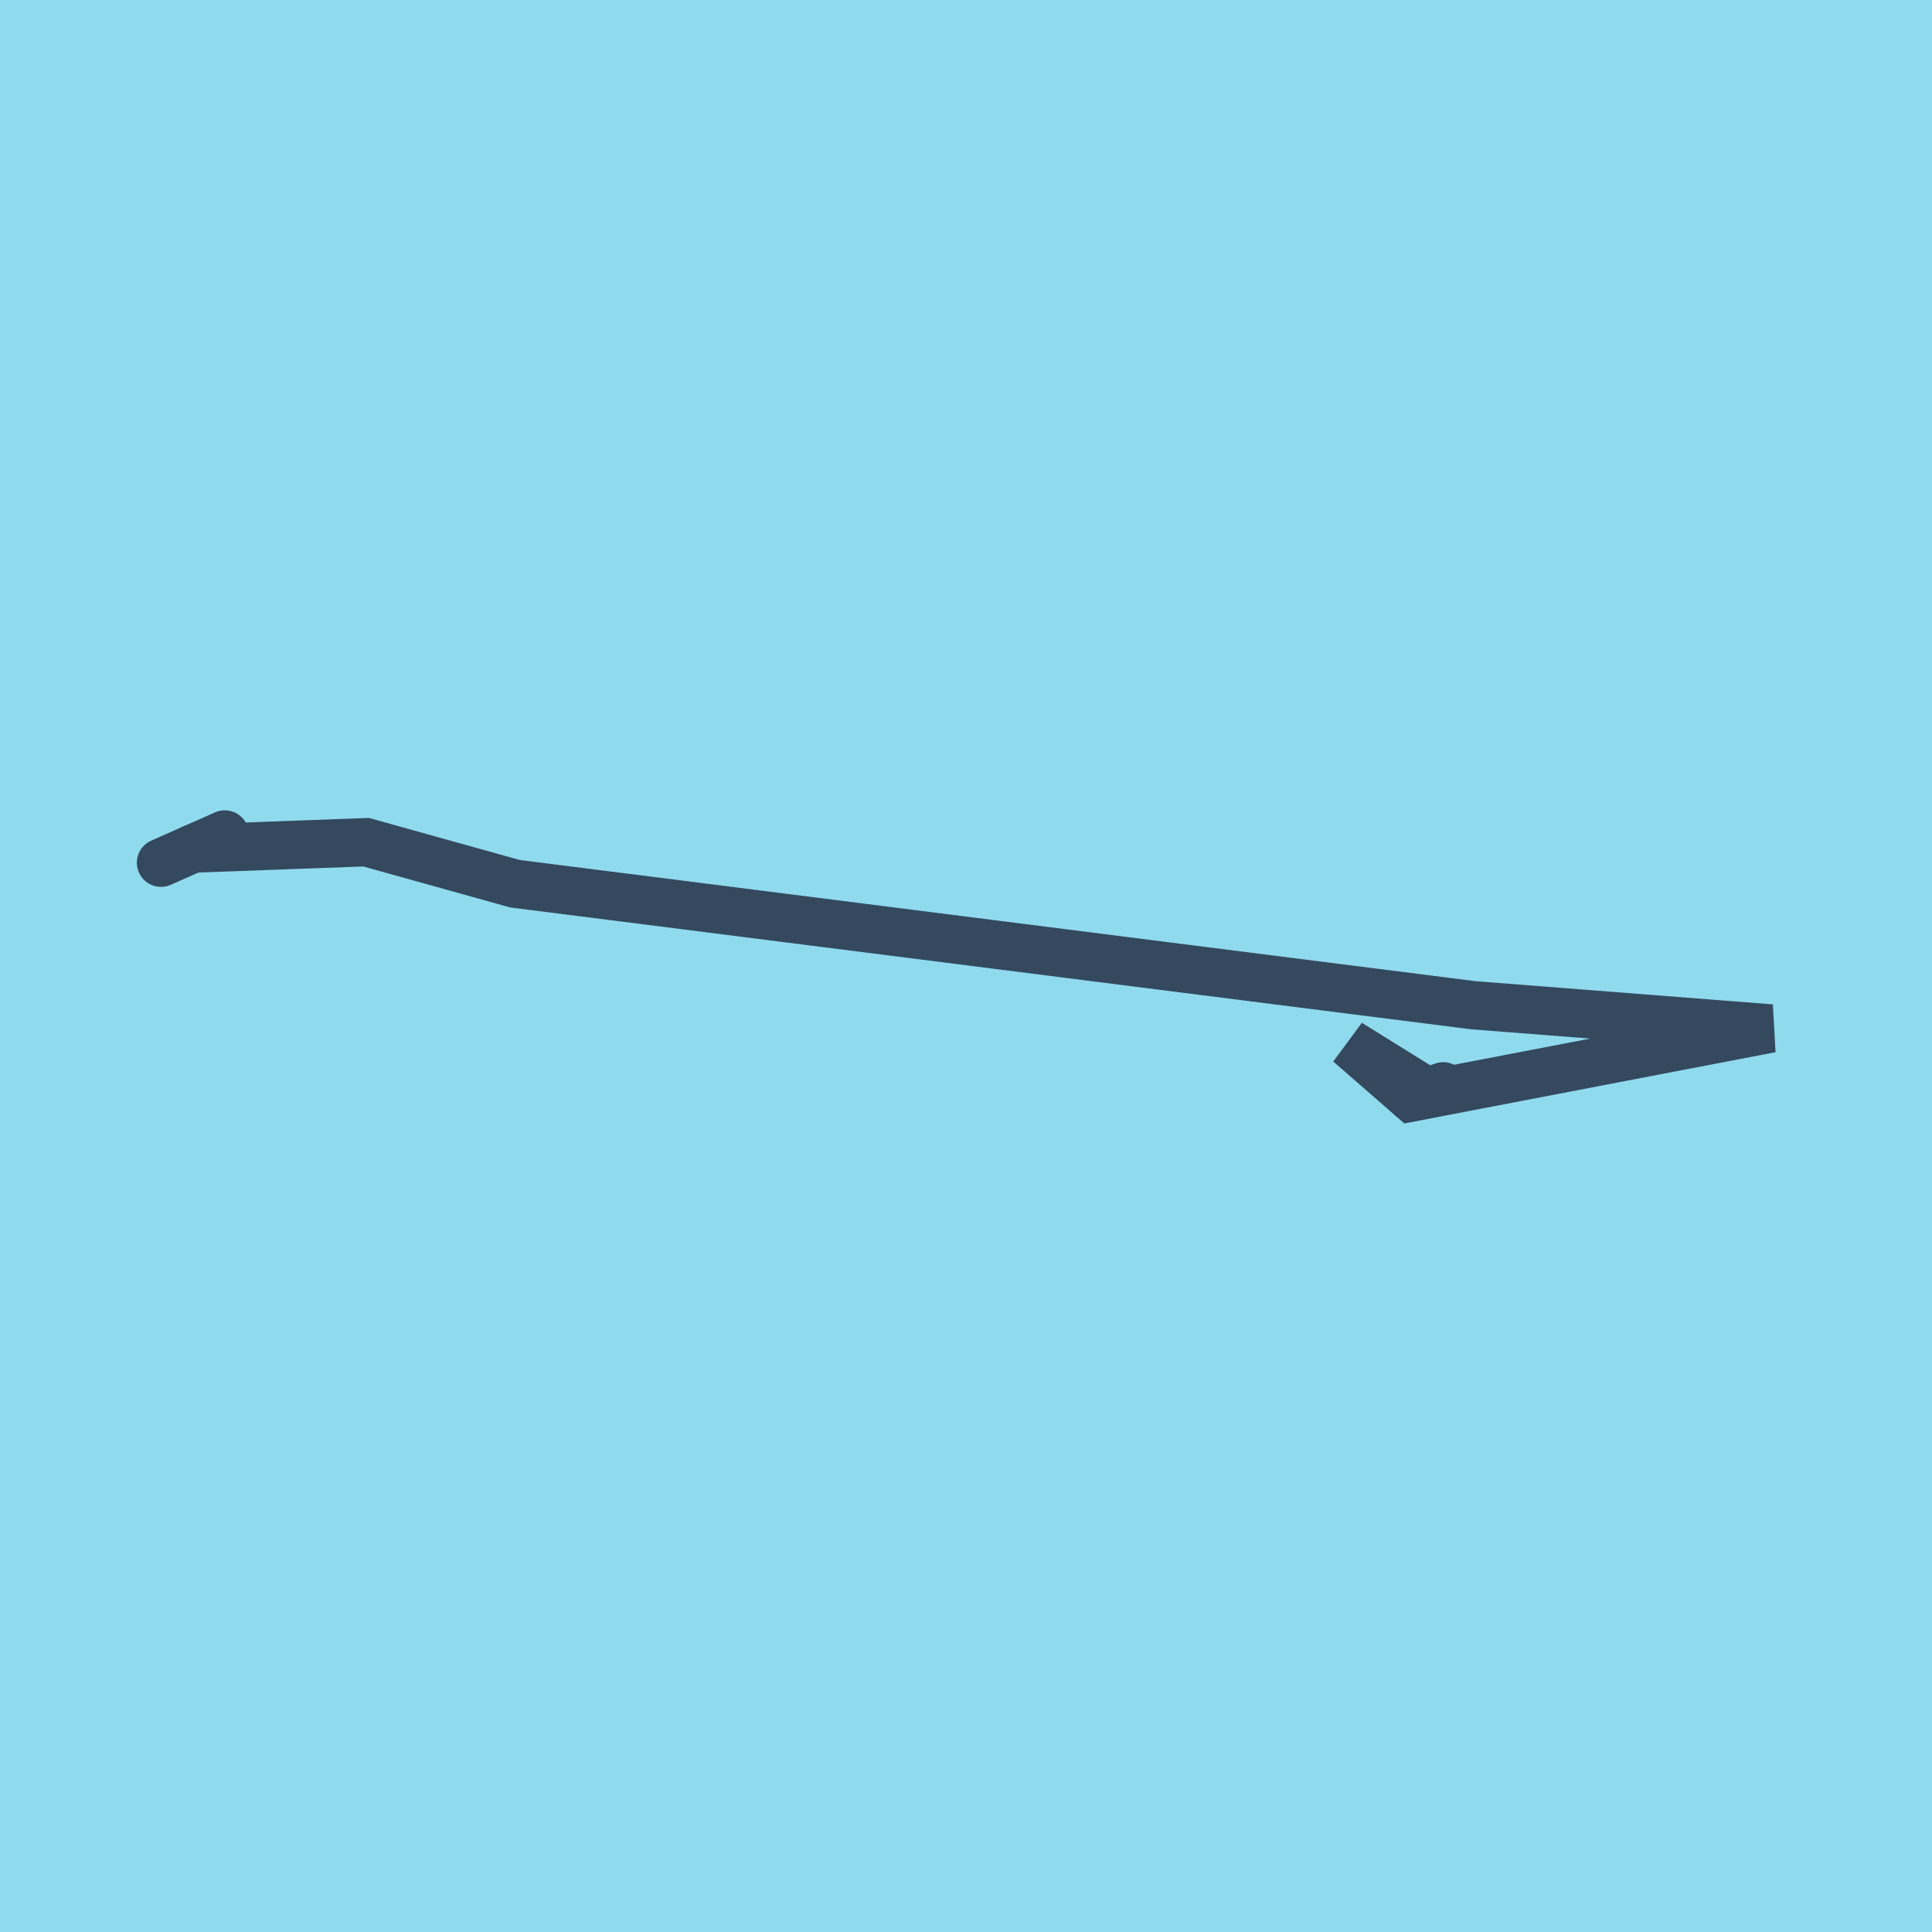
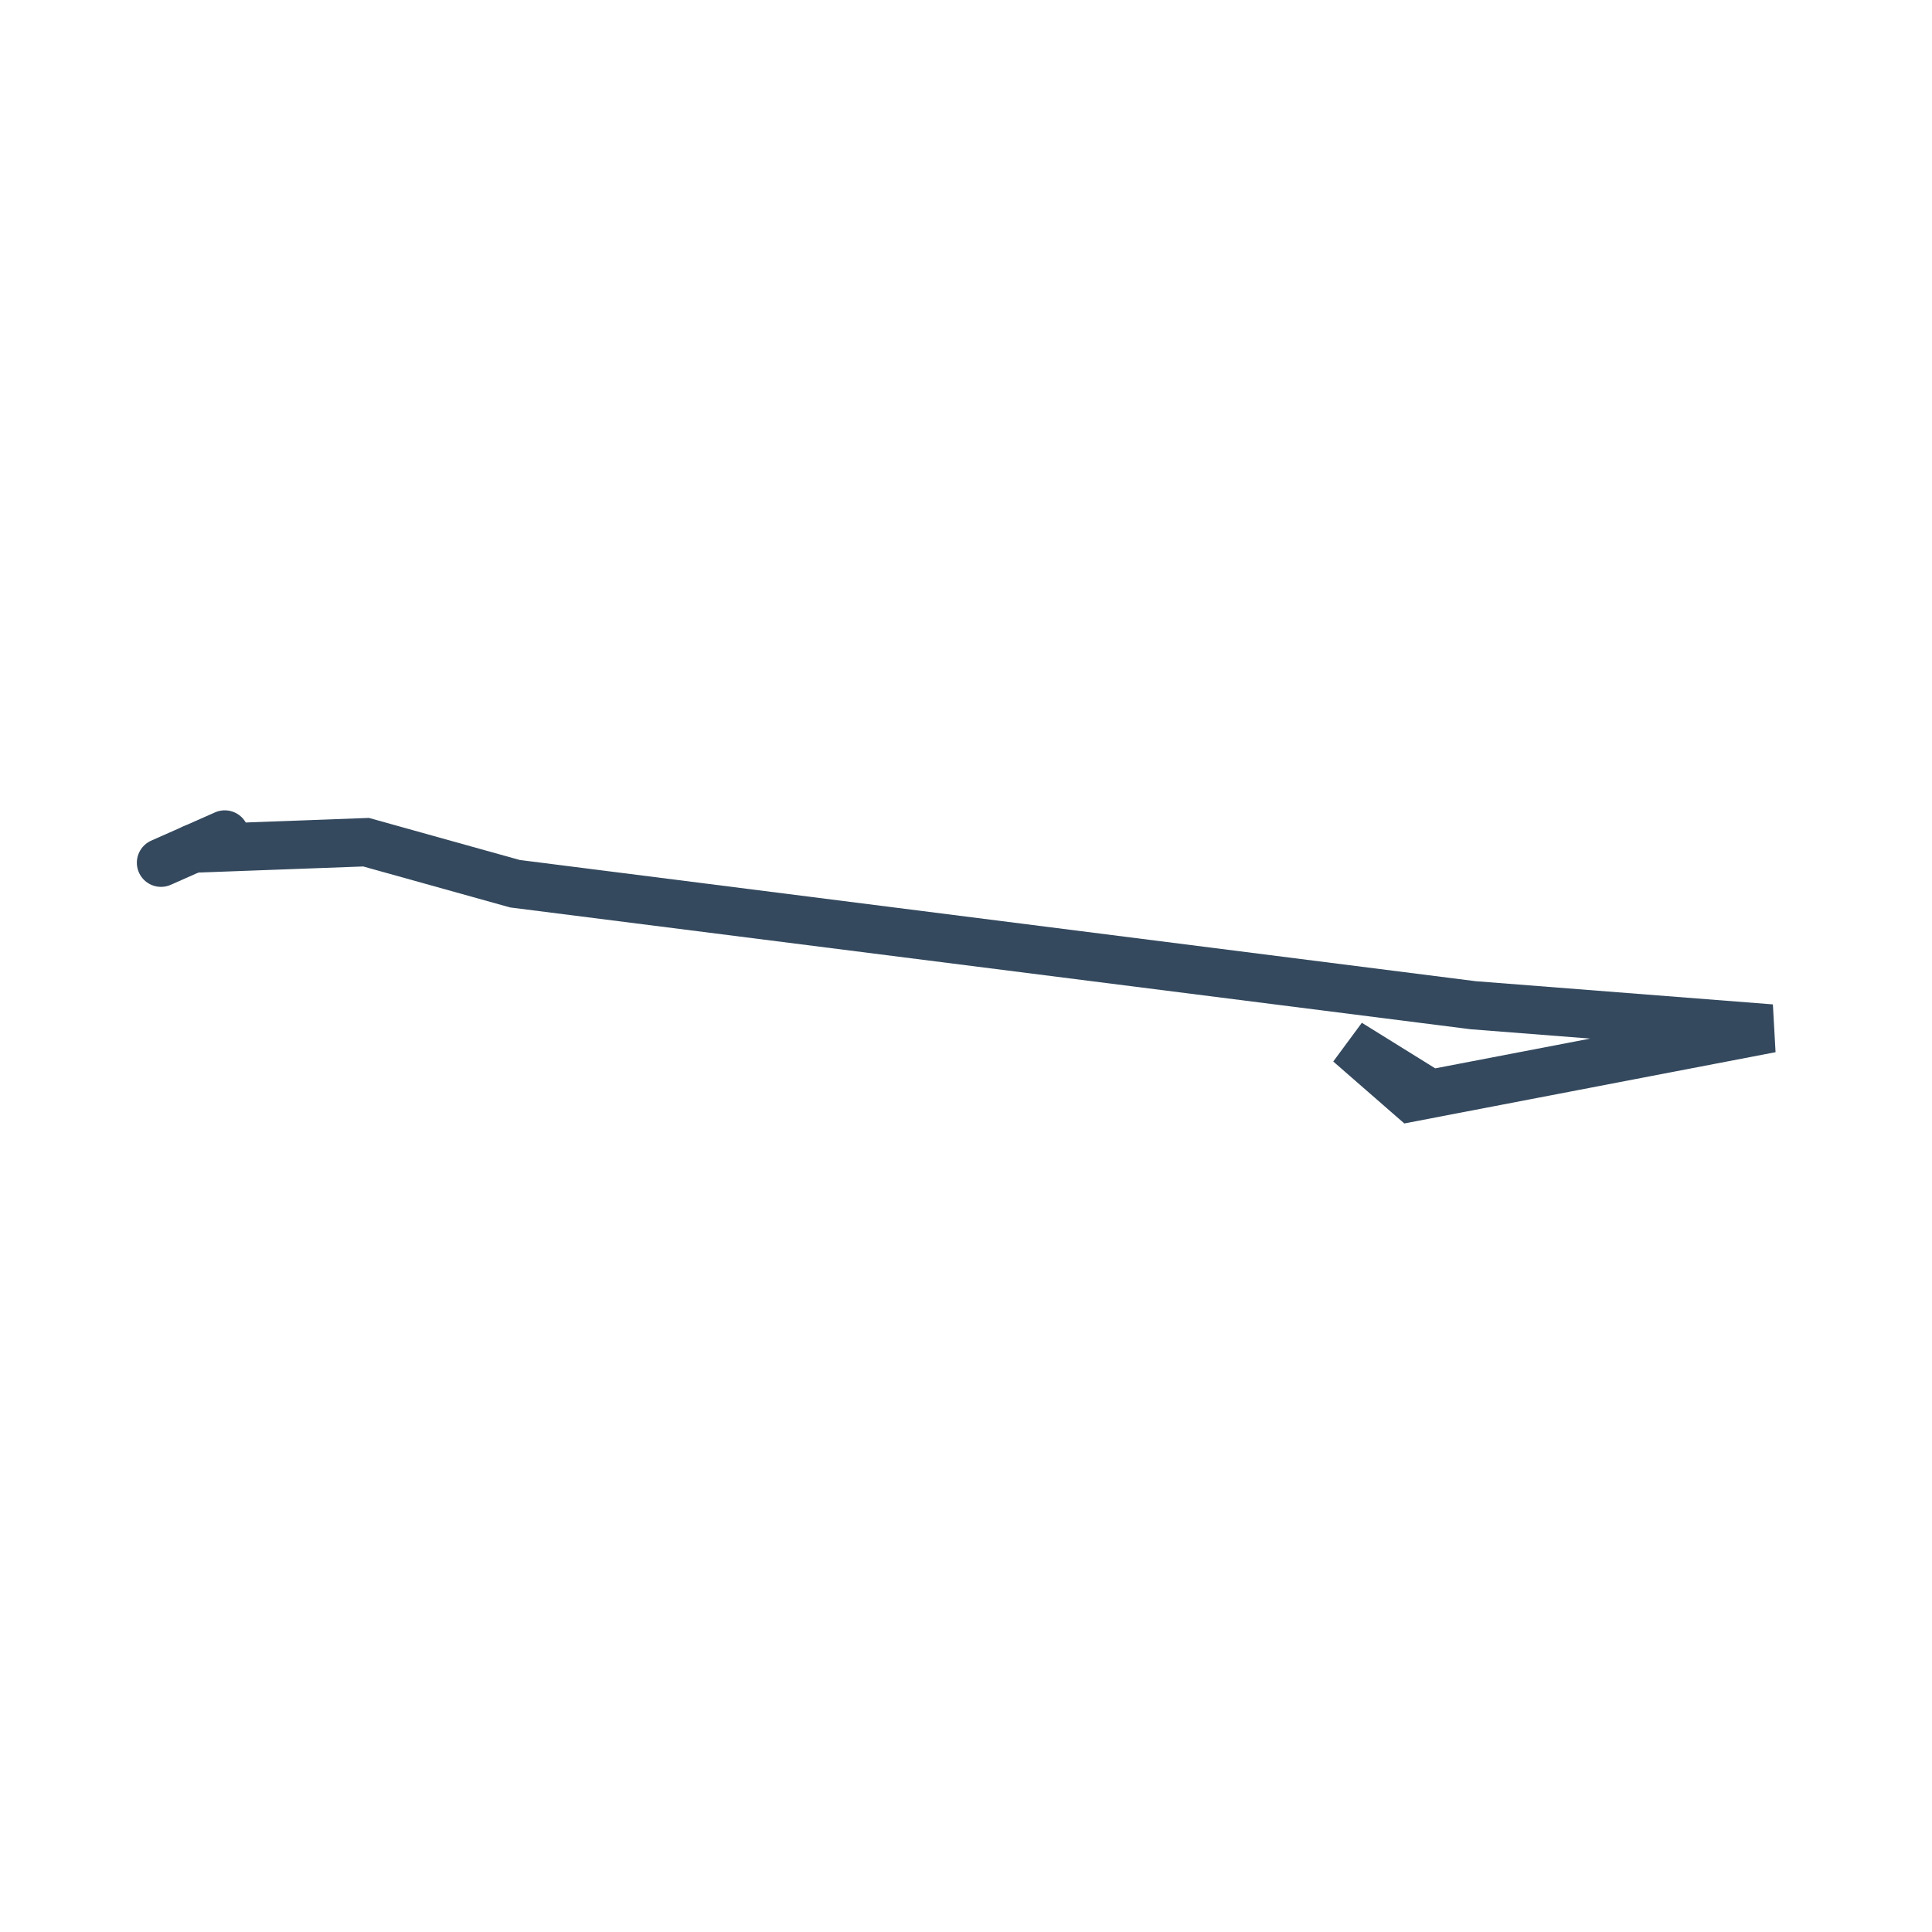
<svg xmlns="http://www.w3.org/2000/svg" viewBox="-10 -10 120 120" preserveAspectRatio="xMidYMid meet">
-   <path style="fill:#90daee" d="M-10-10h120v120H-10z" />
-   <polyline stroke-linecap="round" points="77.659,58.158 79.64,57.474 " style="fill:none;stroke:#34495e;stroke-width: 3px" />
  <polyline stroke-linecap="round" points="0,43.585 3.961,41.831 " style="fill:none;stroke:#34495e;stroke-width: 3px" />
  <polyline stroke-linecap="round" points="78.65,57.816 73.796,54.801 77.66,58.169 100,53.88 81.501,52.436 21.983,44.889 12.738,42.31 1.98,42.708 " style="fill:none;stroke:#34495e;stroke-width: 3px" />
</svg>